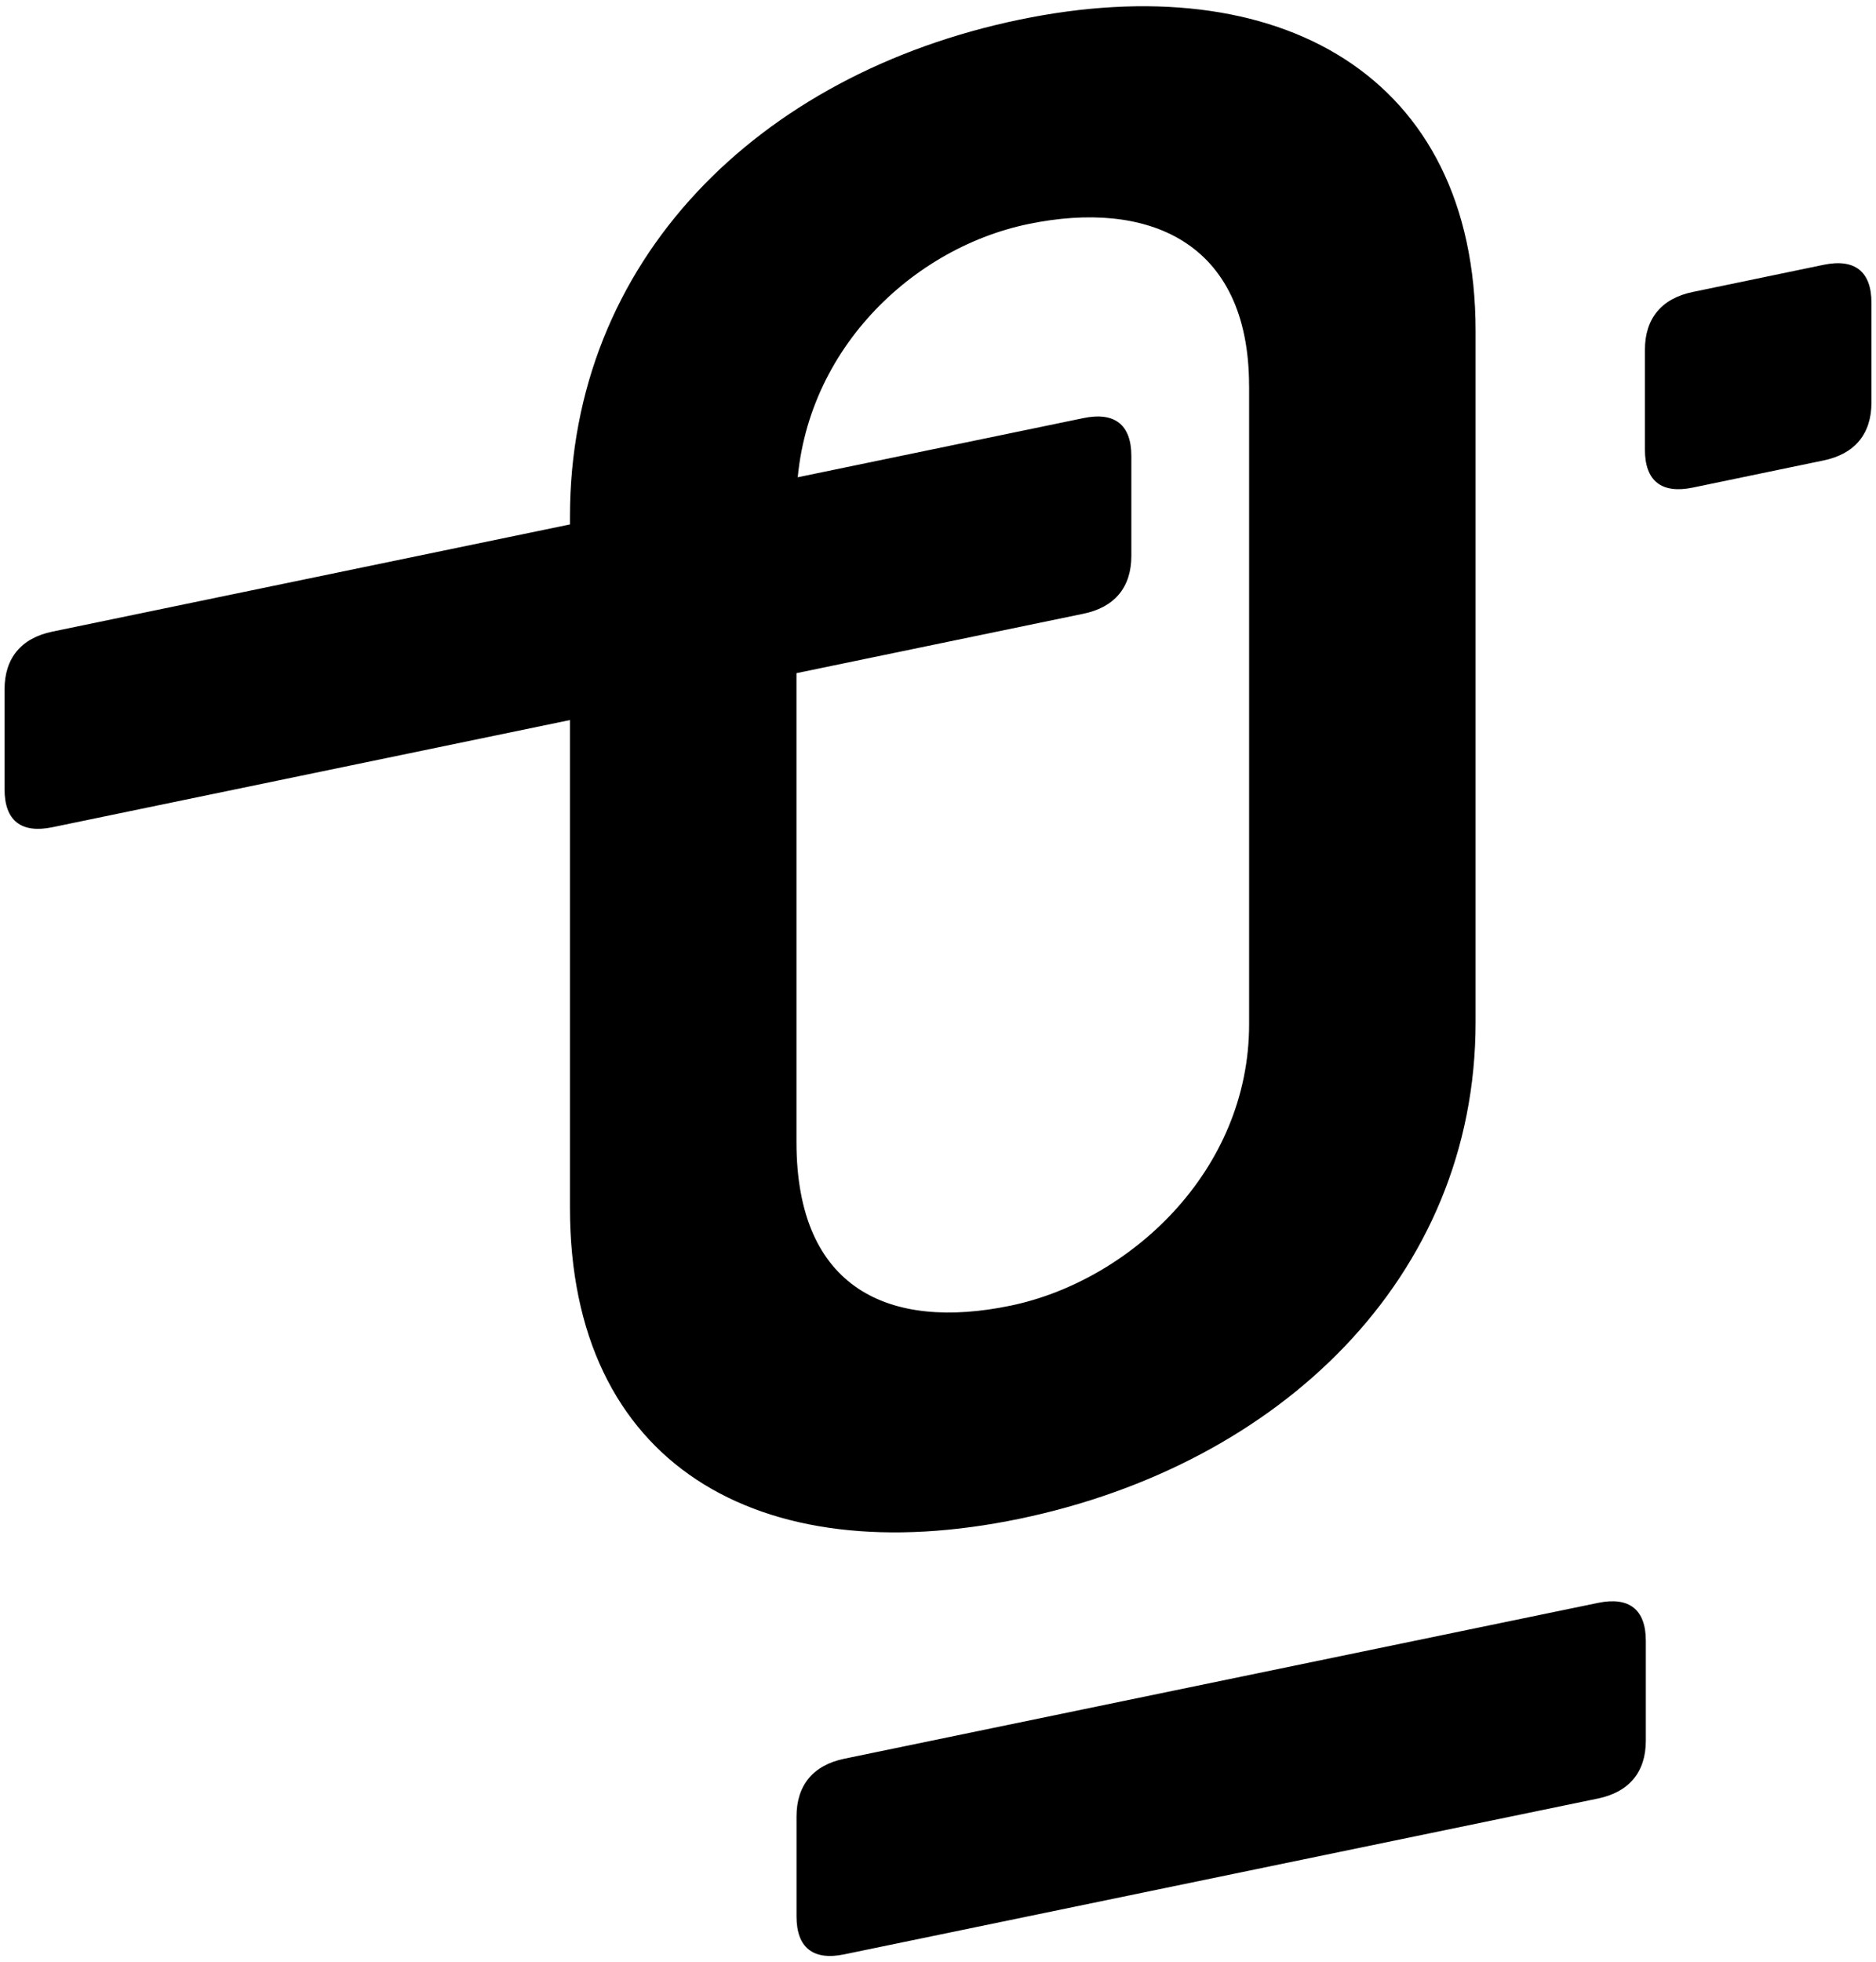
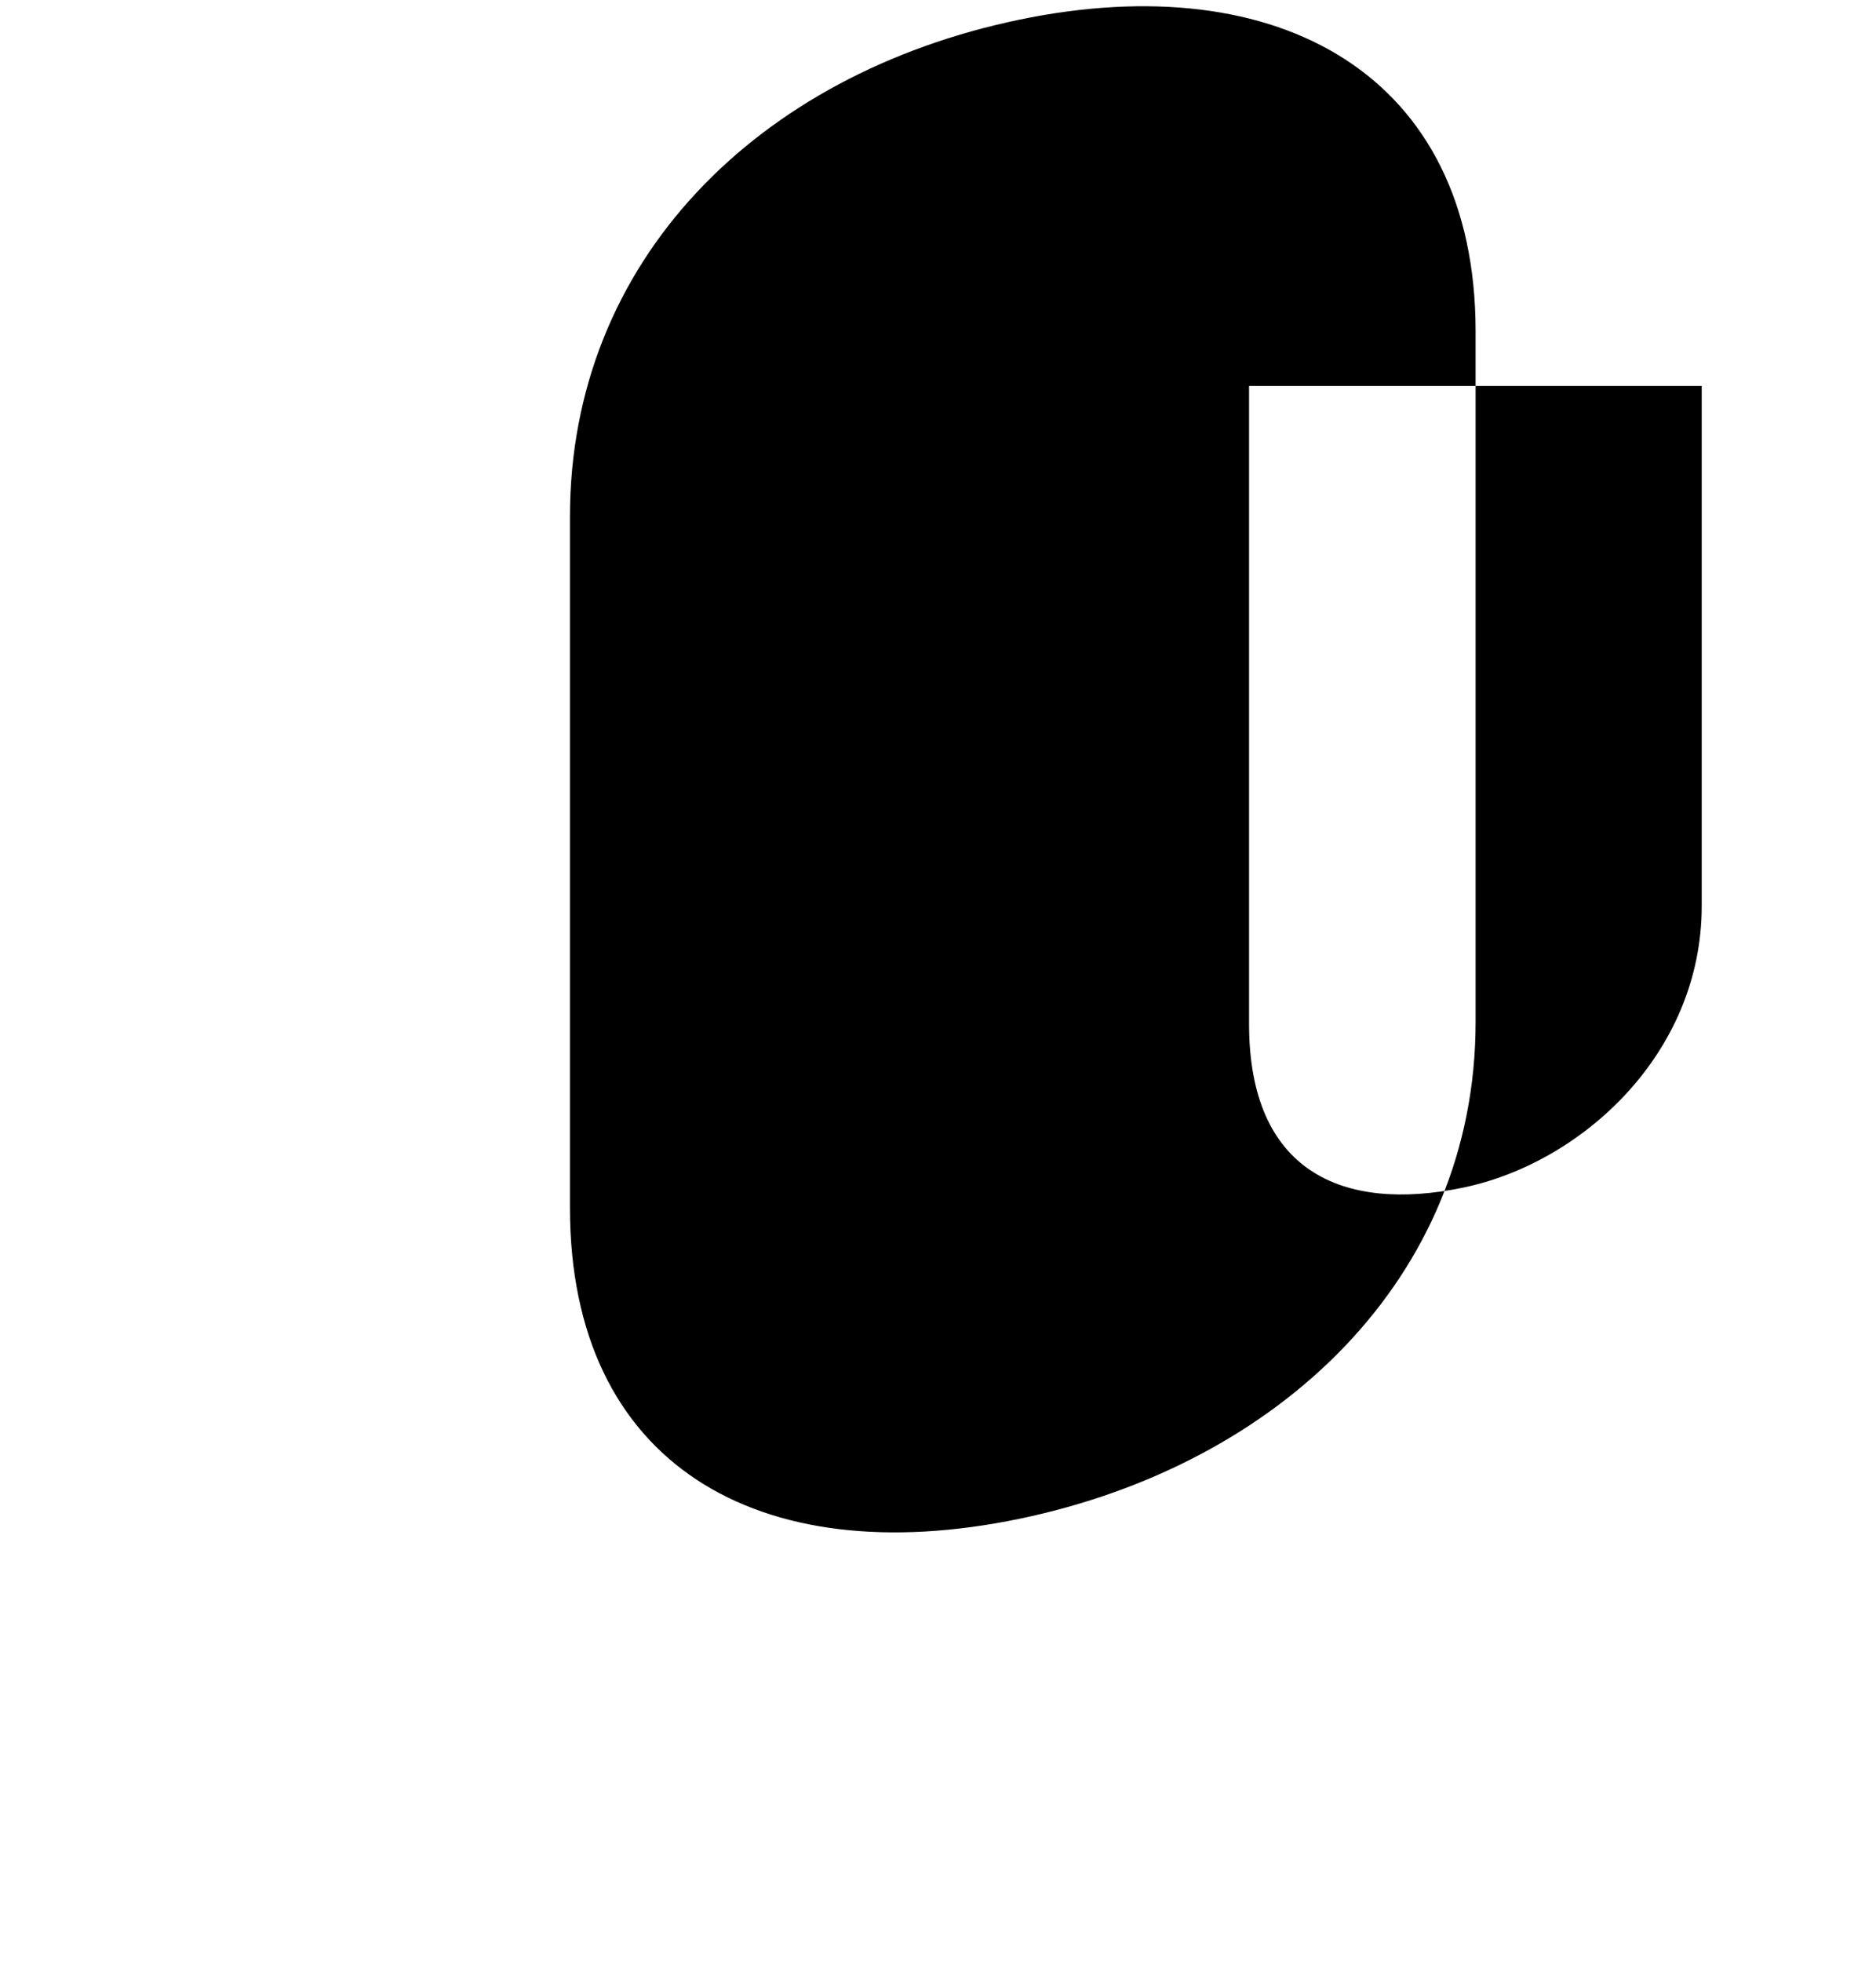
<svg xmlns="http://www.w3.org/2000/svg" id="Layer_1" viewBox="0 0 375 392">
  <defs>
    <style>.cls-1{fill:#000;stroke-width:0}</style>
  </defs>
-   <path d="m319.43 320.21-150.66 31.13c-6.23 1.29-9.55 5.31-9.55 11.54v19.97c0 6.23 3.32 8.87 9.55 7.57l150.66-31.13c6.23-1.29 9.56-5.31 9.56-11.54v-19.97c0-6.23-3.32-8.87-9.56-7.57Zm18.93-222.8c-6.23 1.29-9.55-1.34-9.55-7.57V69.87c0-6.23 3.32-10.25 9.55-11.54l26.17-5.43c6.23-1.29 9.56 1.34 9.56 7.57v19.97c0 6.23-3.32 10.25-9.56 11.54l-26.17 5.43Zm-327.9 67.85c-6.23 1.29-9.55-1.34-9.55-7.57v-19.97c0-6.23 3.32-10.25 9.55-11.54l206.13-42.66c6.23-1.29 9.56 1.34 9.56 7.57v19.97c0 6.23-3.32 10.25-9.56 11.54L10.46 165.26Z" class="cls-1" />
-   <path d="M294.96 66.15v138.07c0 51.1-39.26 88.41-91.19 99.19-52.35 10.86-89.84-11.03-89.84-62.12V103.21c0-51.1 37.5-88.41 89.84-99.28 51.93-10.78 91.19 11.11 91.19 62.21ZM249.68 77.1c0-29.08-20.46-37.26-44.14-32.34-24.1 5-46.33 26.84-46.33 55.92v127.48c0 29.5 18.7 37.67 42.8 32.67 23.68-4.91 47.68-26.75 47.68-56.25V77.1Z" class="cls-1" />
+   <path d="M294.96 66.15v138.07c0 51.1-39.26 88.41-91.19 99.19-52.35 10.86-89.84-11.03-89.84-62.12V103.21c0-51.1 37.5-88.41 89.84-99.28 51.93-10.78 91.19 11.11 91.19 62.21ZM249.68 77.1v127.48c0 29.5 18.7 37.67 42.8 32.67 23.68-4.91 47.68-26.75 47.68-56.25V77.1Z" class="cls-1" />
</svg>